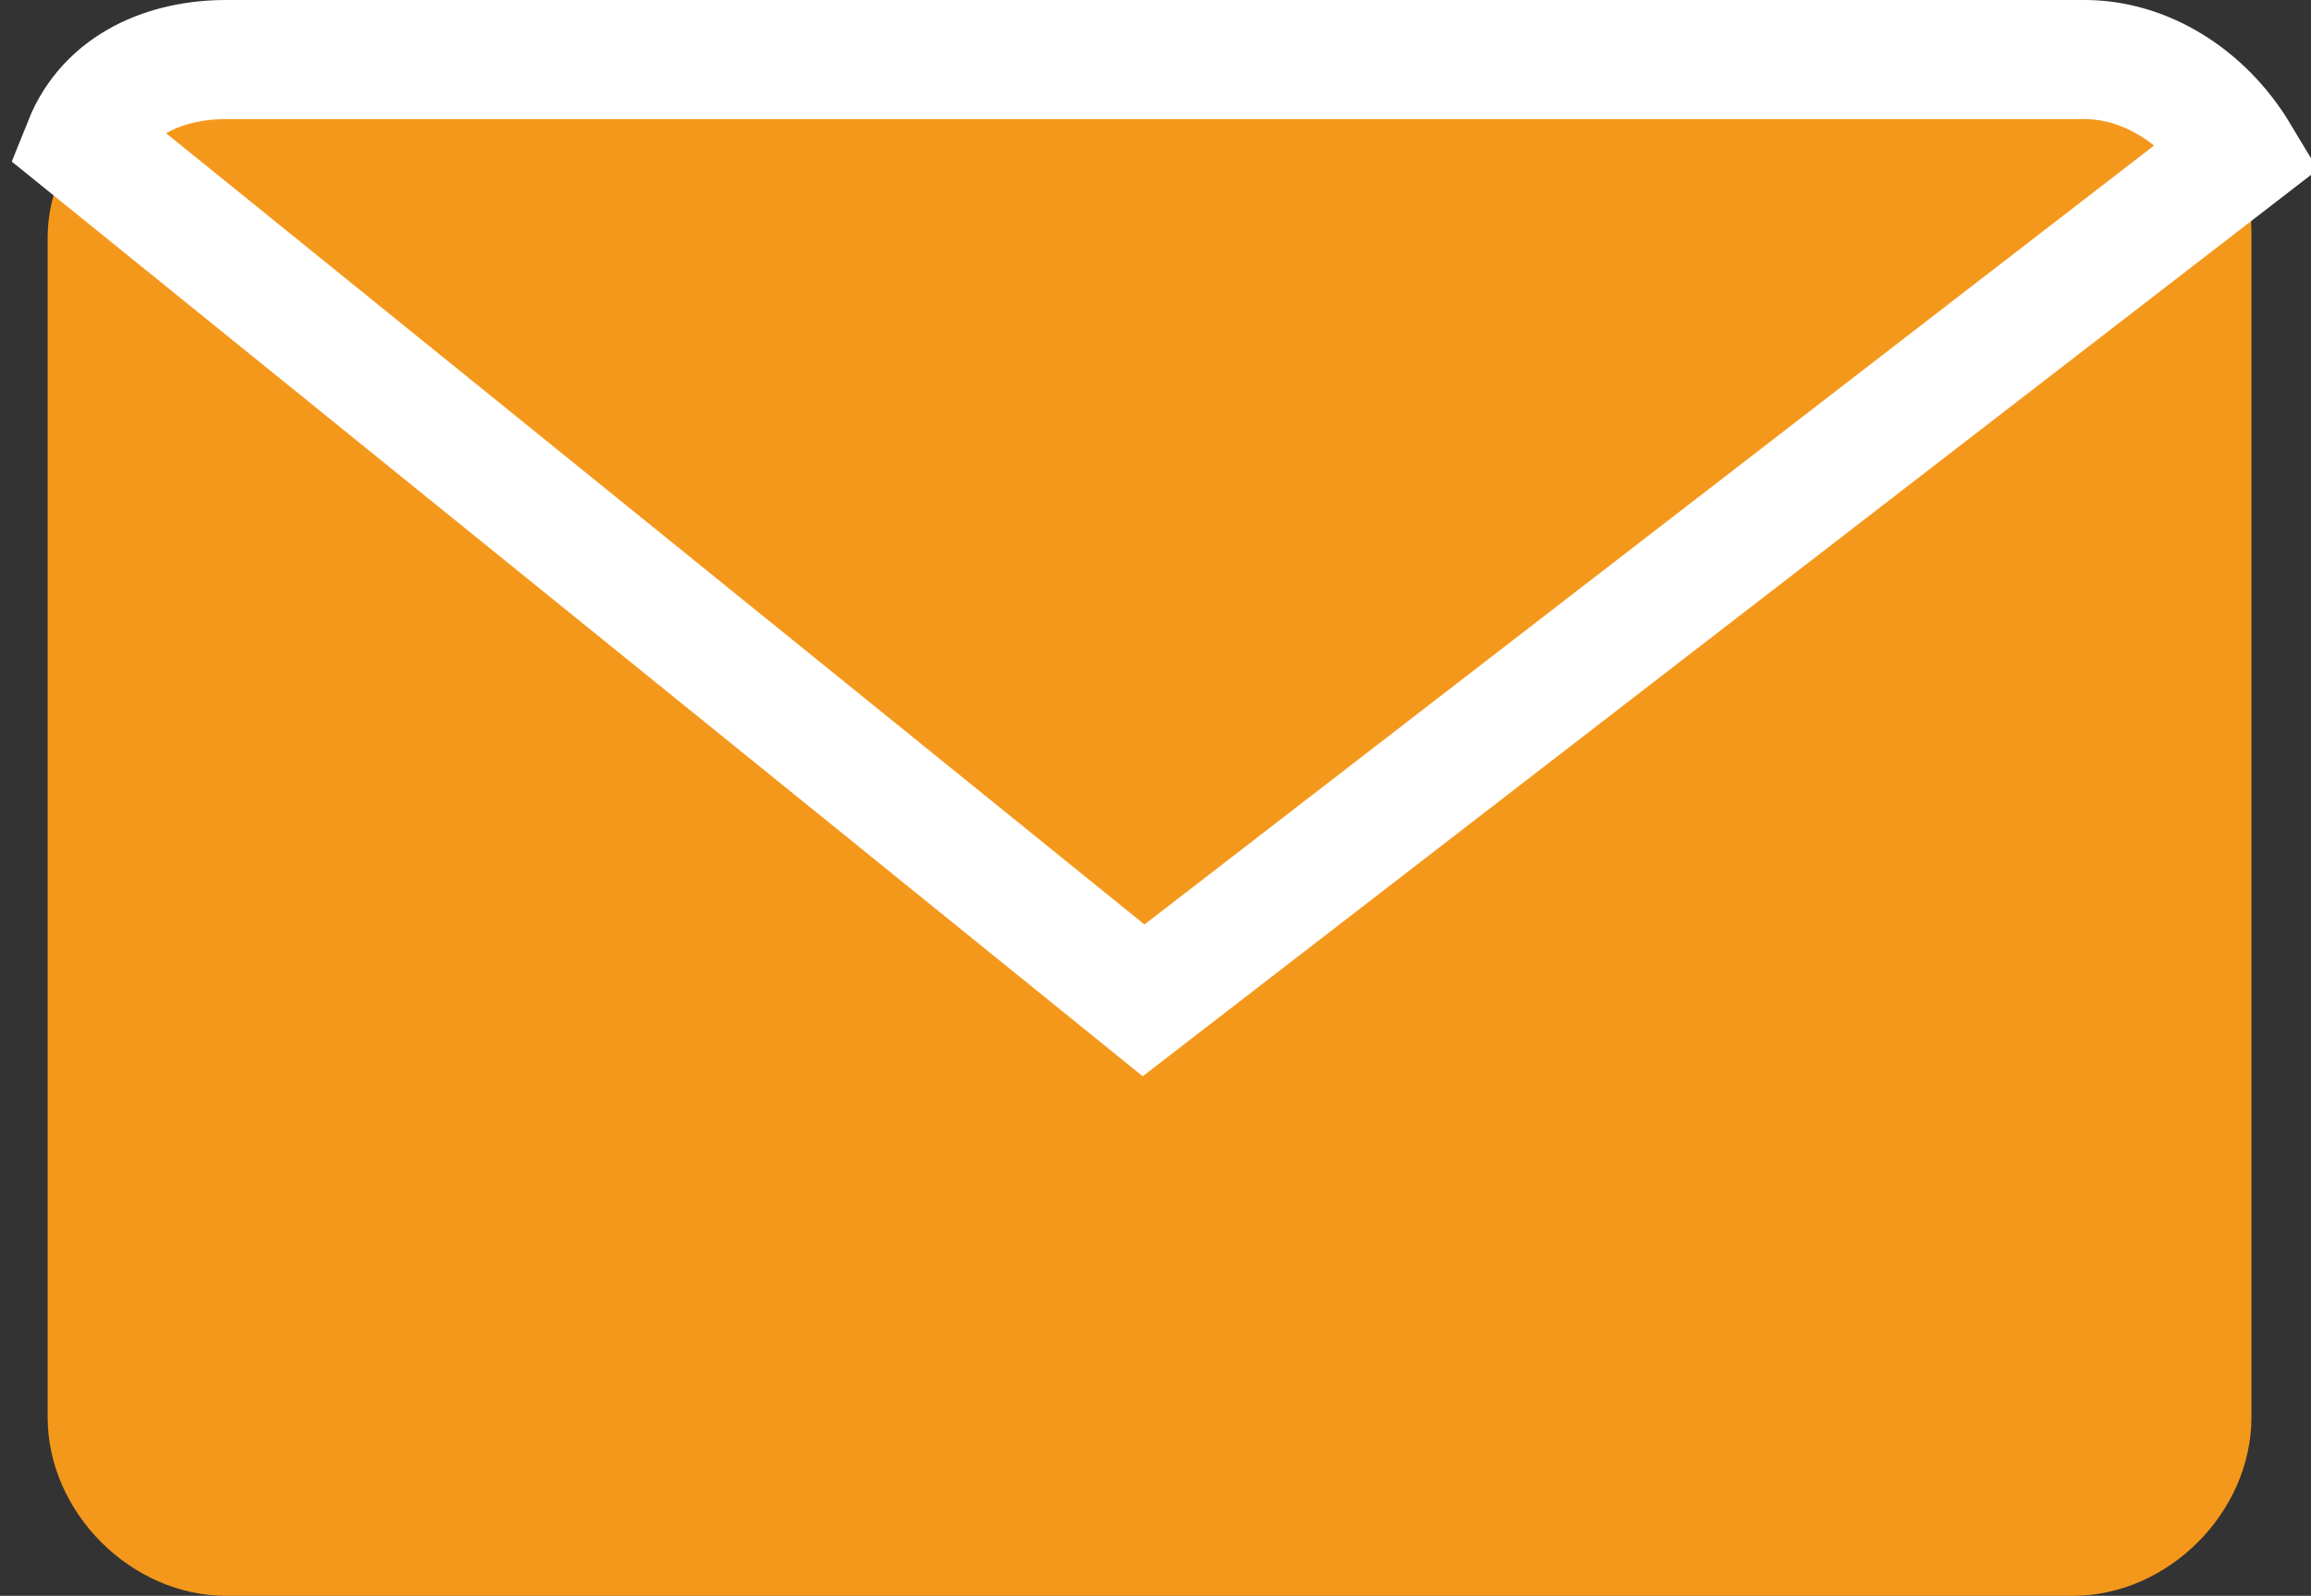
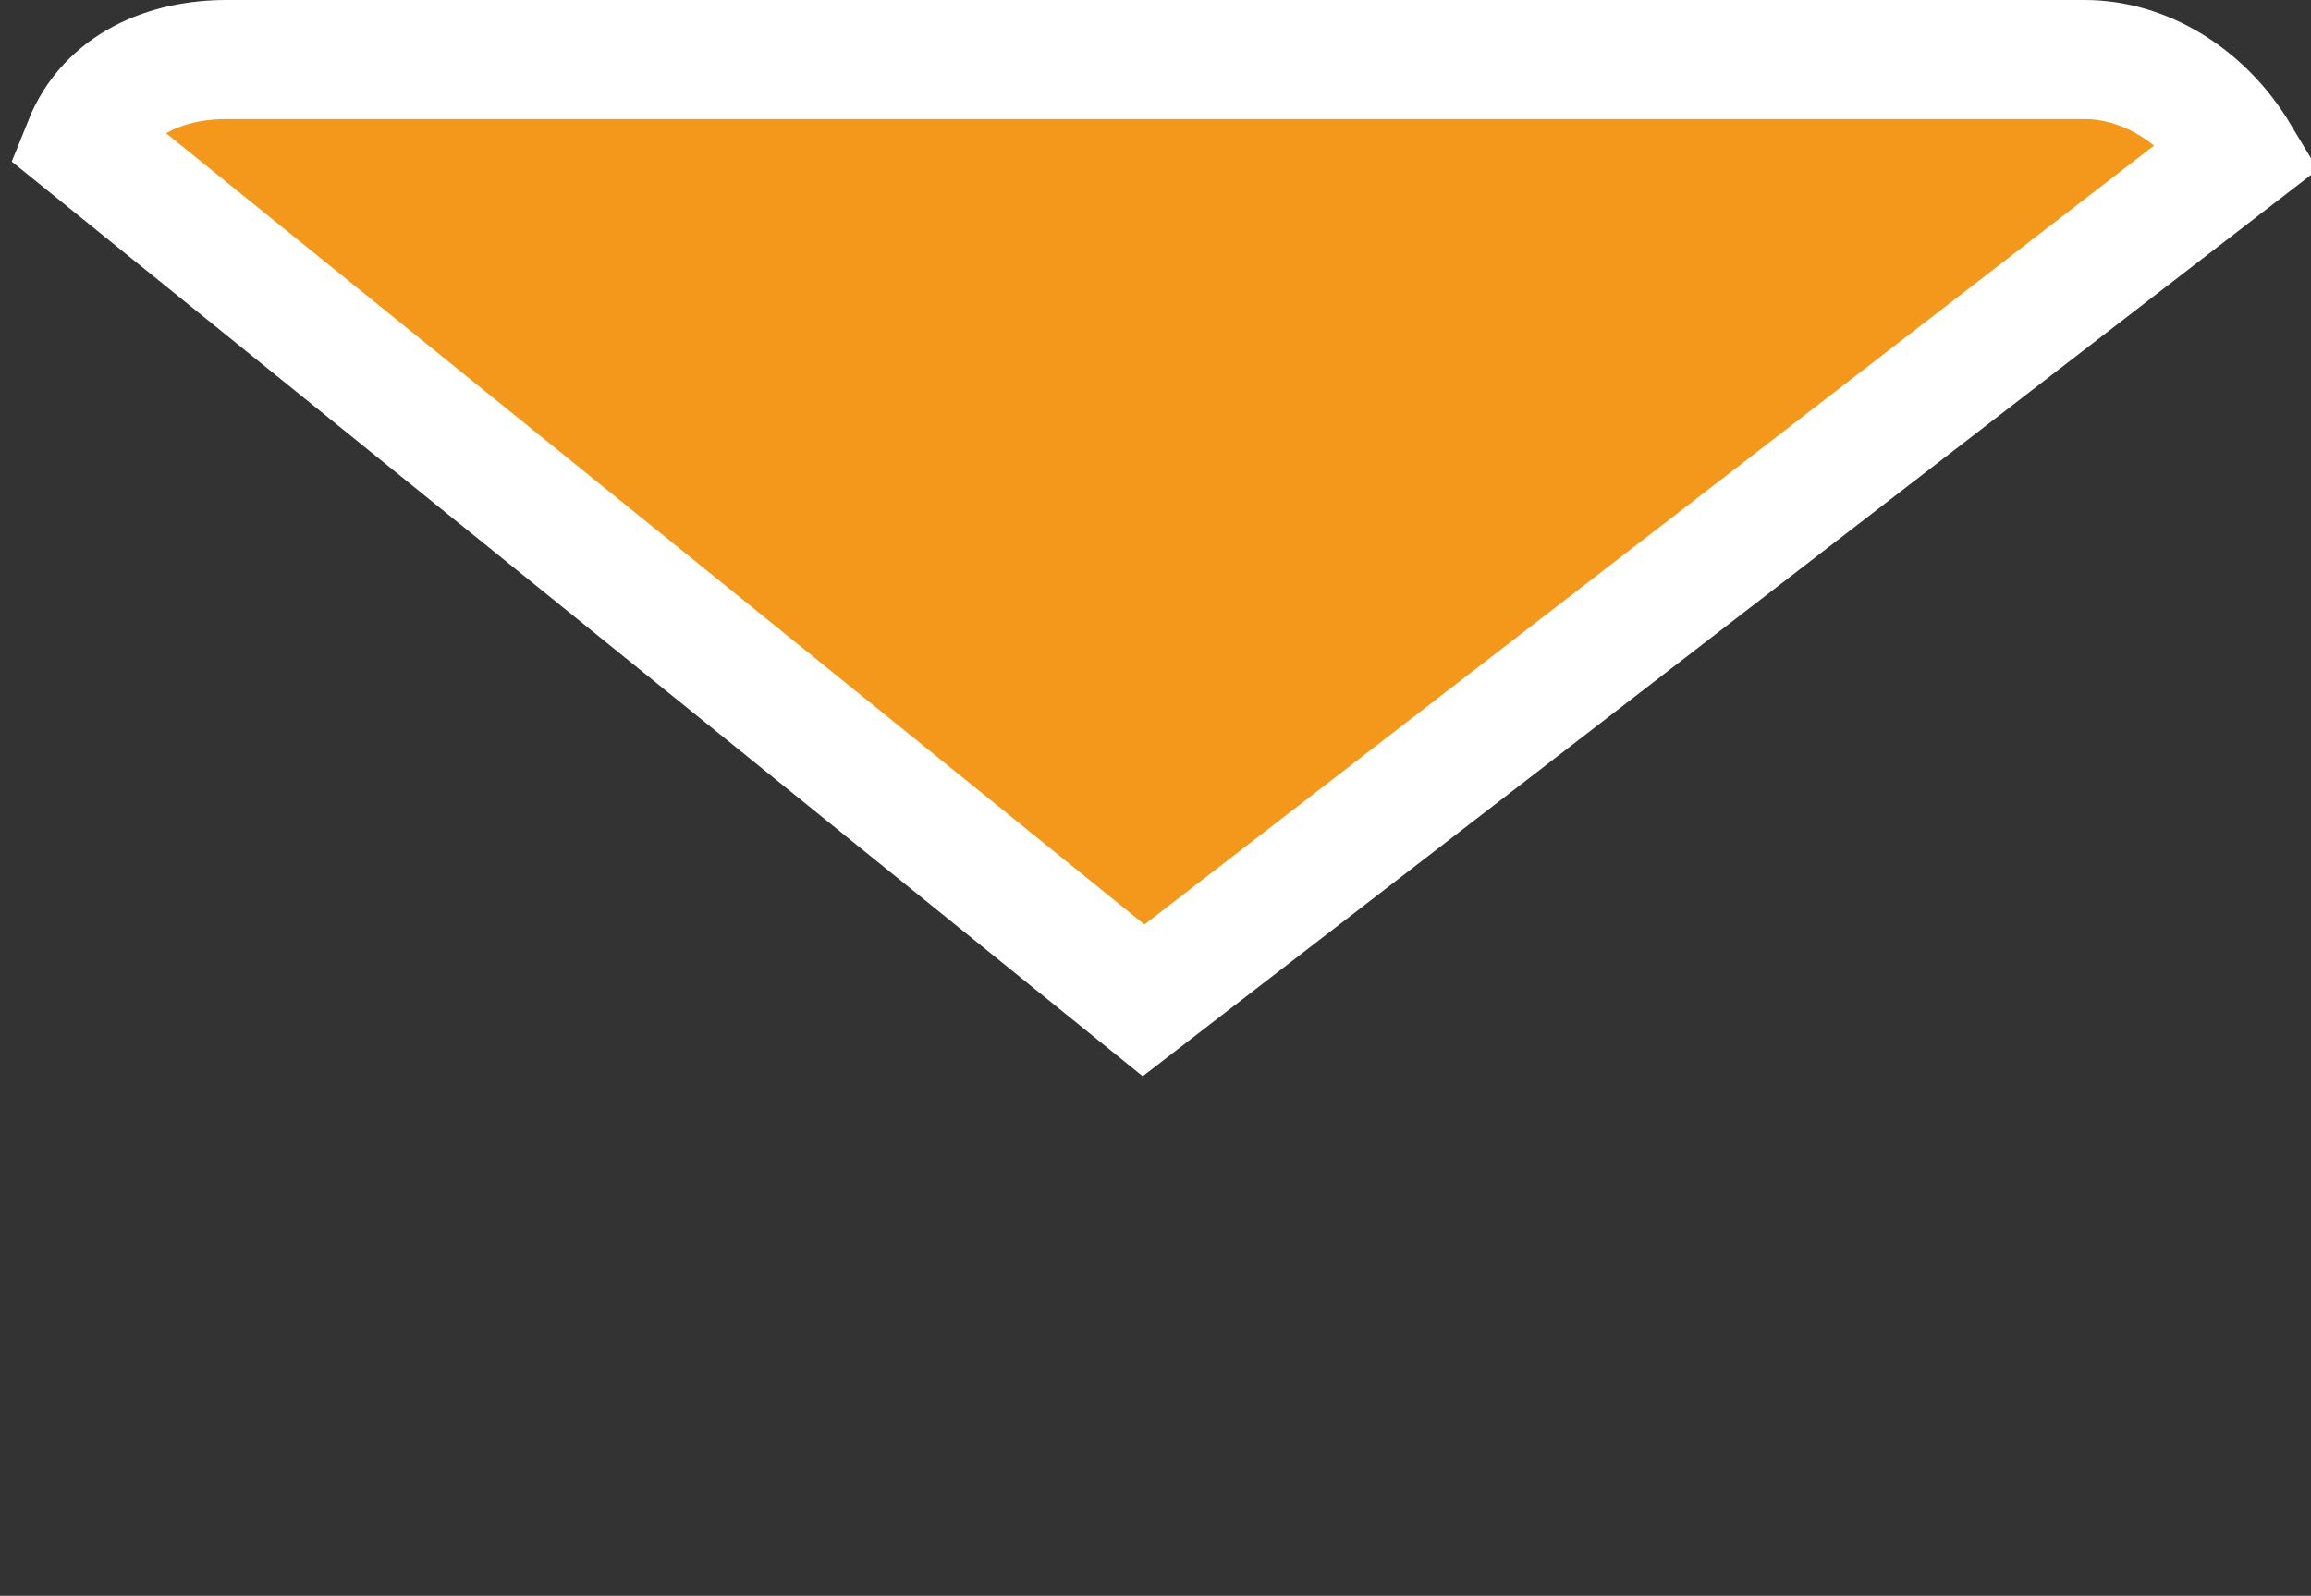
<svg xmlns="http://www.w3.org/2000/svg" id="_レイヤー_1" data-name="レイヤー_1" version="1.1" viewBox="0 0 19.4 13.4">
  <rect x="0" y="0" width="19.4" height="13.4" fill="#333333" stroke="none" />
  <defs>
    <style>
      .st0, .st1 {
        fill: #f4981c;
      }

      .st1 {
        stroke: #fff;
        stroke-miterlimit: 10;
      }
    </style>
  </defs>
  <g id="_グループ_29" data-name="グループ_29">
-     <path id="_パス_25" data-name="パス_25" class="st0" d="M9.6,8.3L.7,1.2c-.2.2-.3.5-.3.8v9.9c0,.8.7,1.5,1.5,1.5,0,0,0,0,0,0h15.5c.8,0,1.5-.7,1.5-1.5V2c0-.2,0-.5-.2-.7l-9.2,7Z" />
    <path id="_パス_26" data-name="パス_26" class="st1" d="M18.8,1.3c-.3-.5-.8-.8-1.3-.8H1.9c-.5,0-1,.2-1.2.7l8.9,7.2L18.8,1.3Z" />
  </g>
</svg>